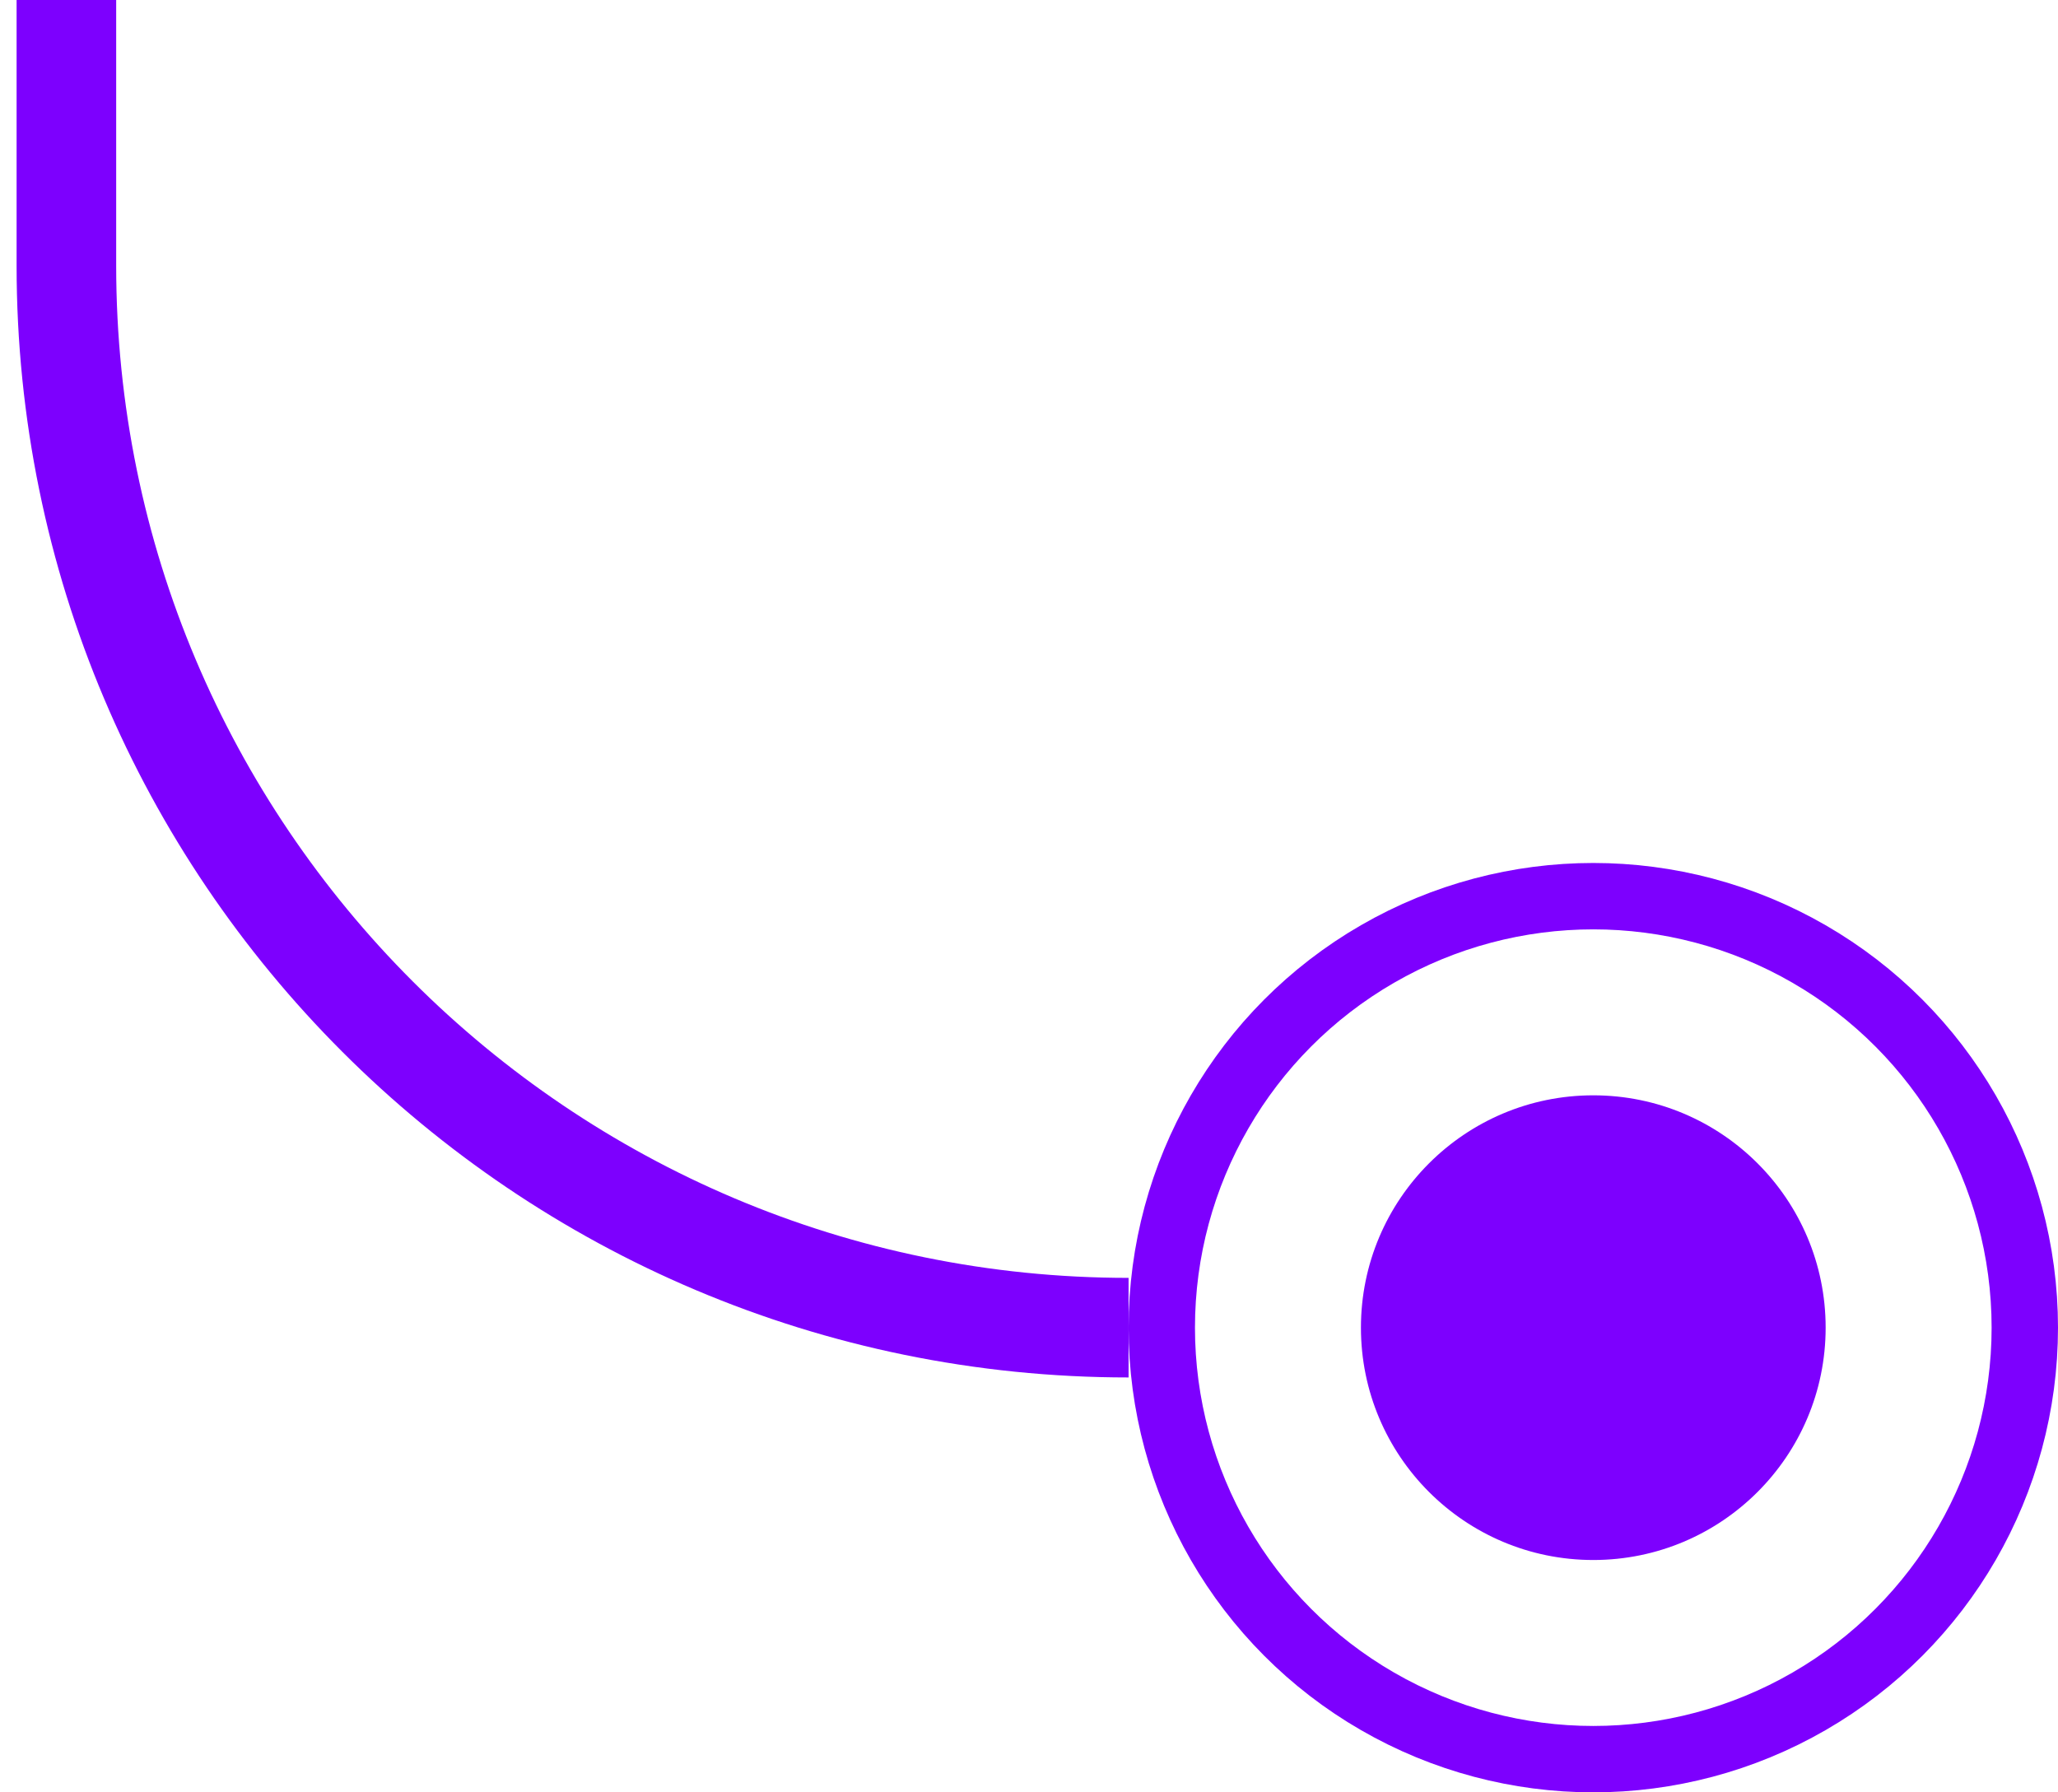
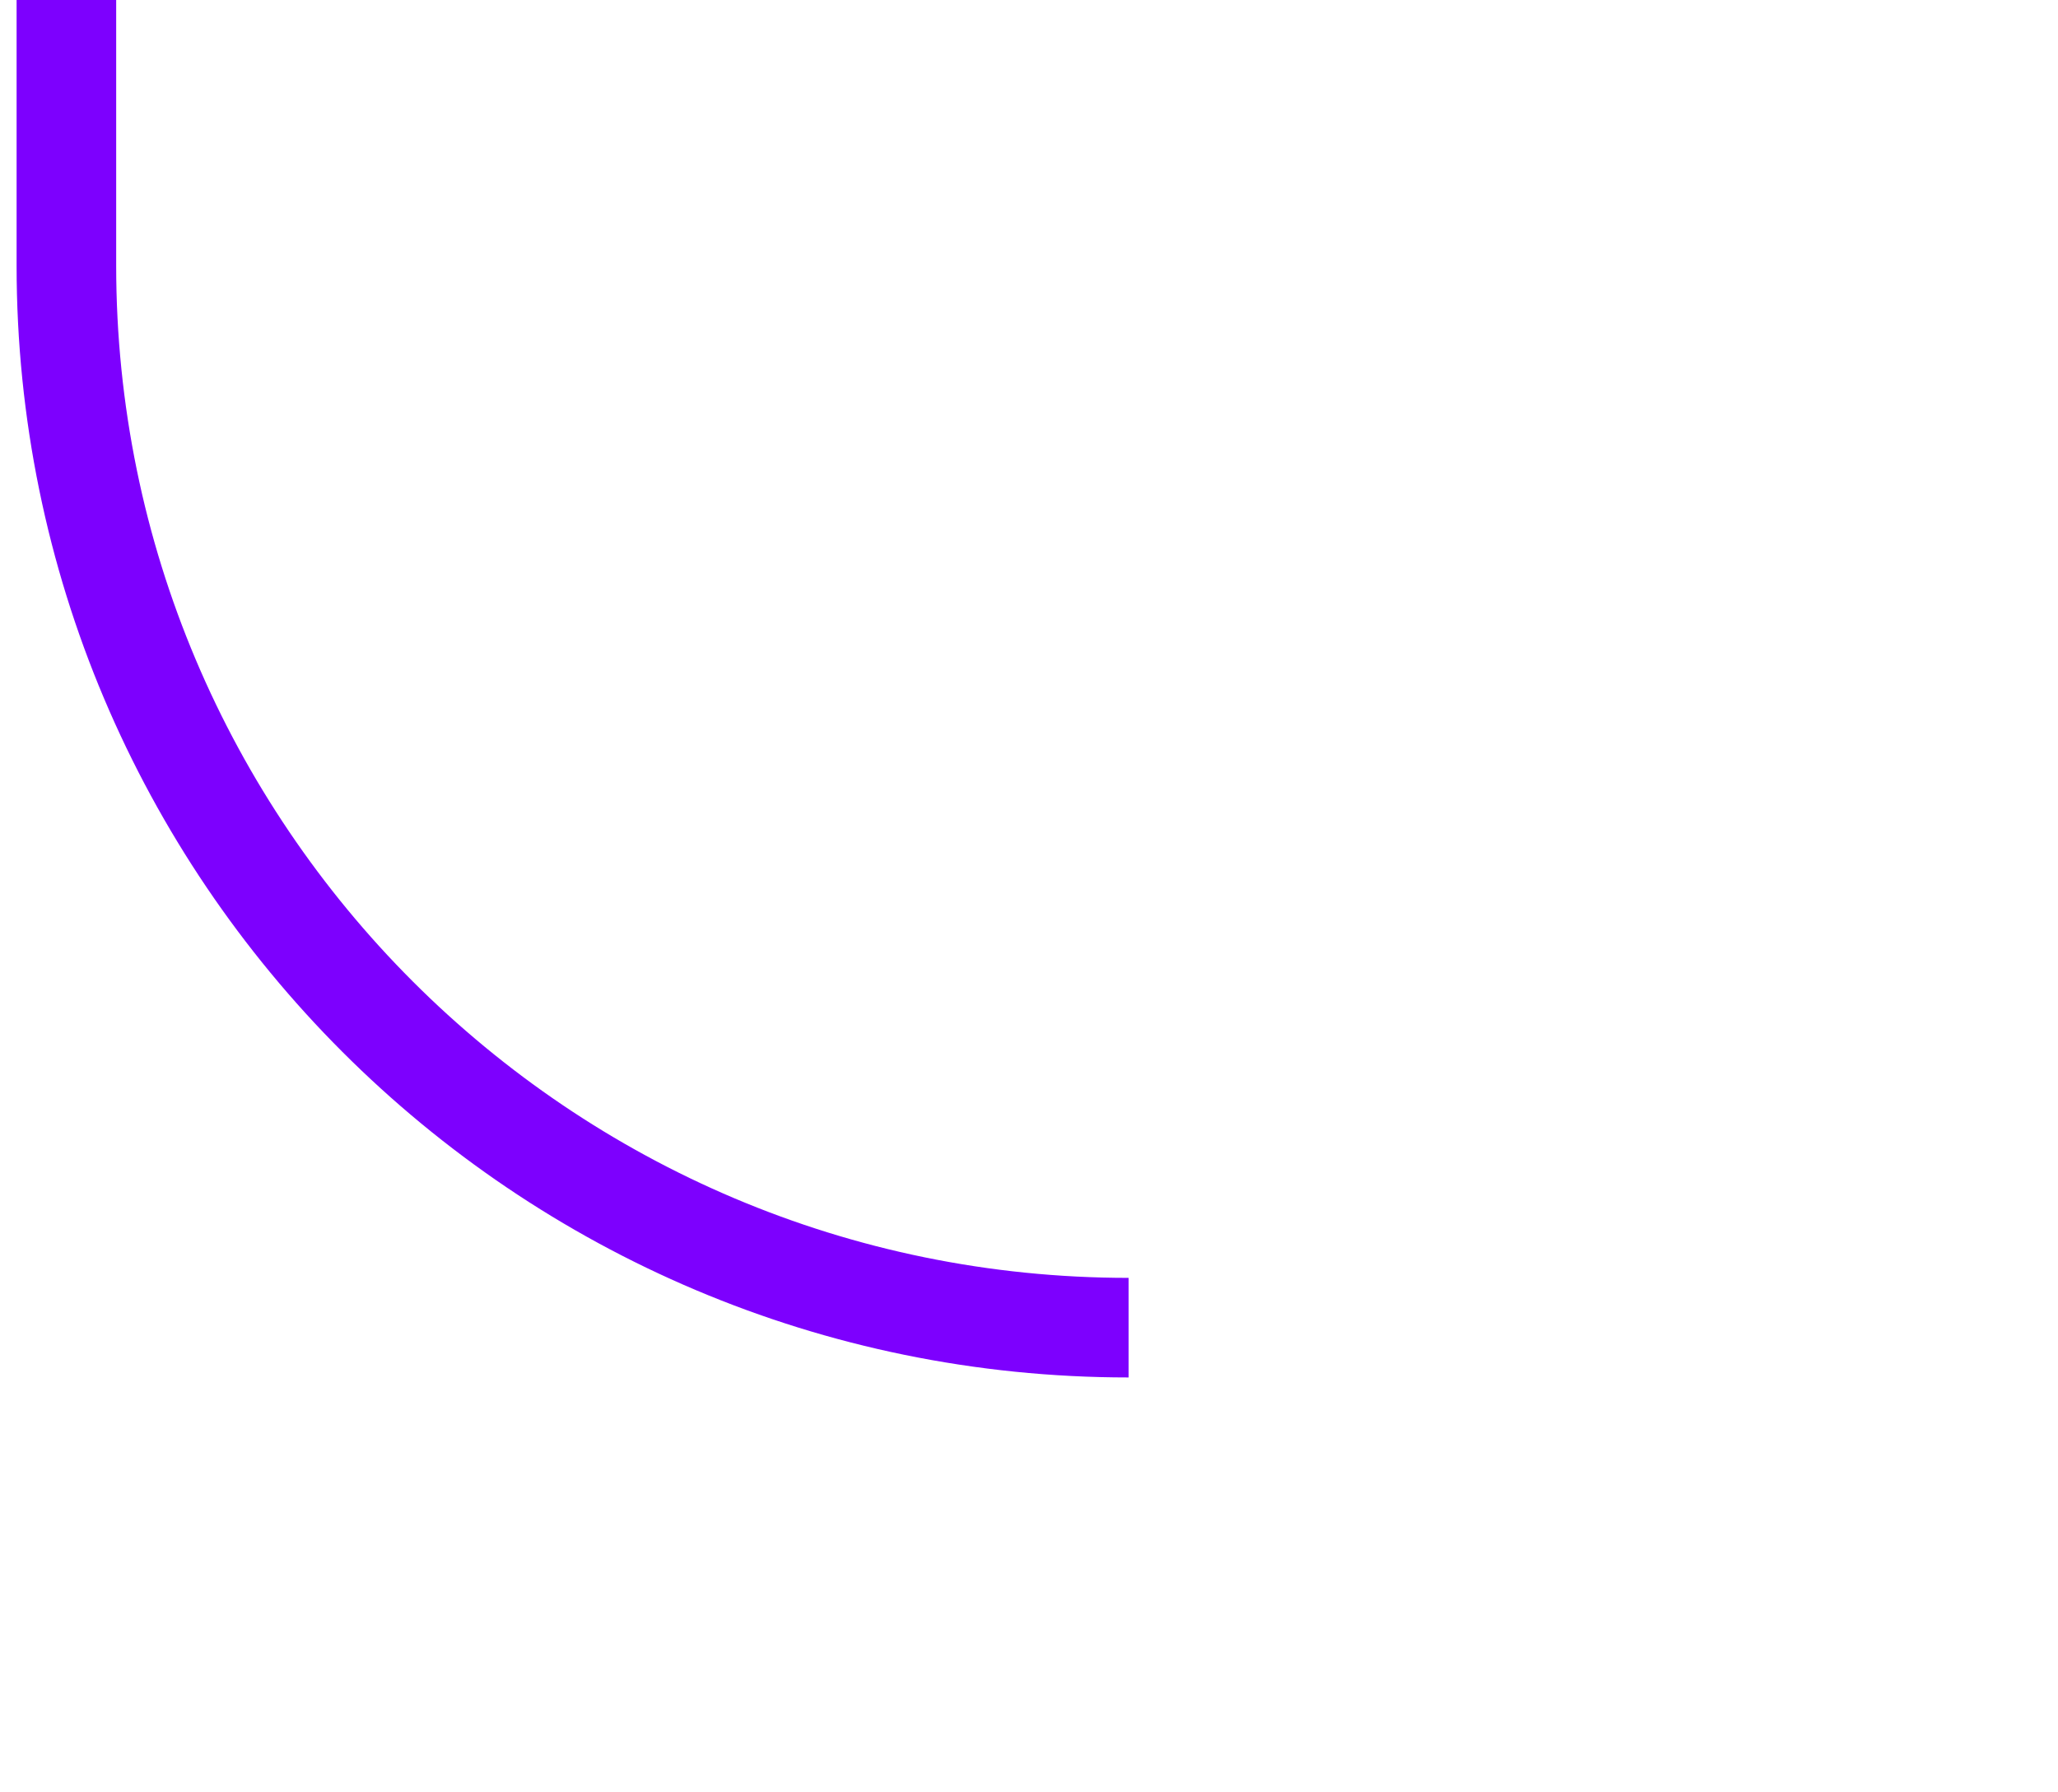
<svg xmlns="http://www.w3.org/2000/svg" width="62" height="54" viewBox="0 0 62 54" fill="none">
  <path d="M2 0V8C2 25.673 16.327 40 34 40V40" stroke="#7D00FE" stroke-width="3" />
-   <circle cx="48" cy="40" r="13" stroke="#7D00FE" stroke-width="2" />
-   <circle cx="48" cy="40" r="7" fill="#7D00FE" />
</svg>